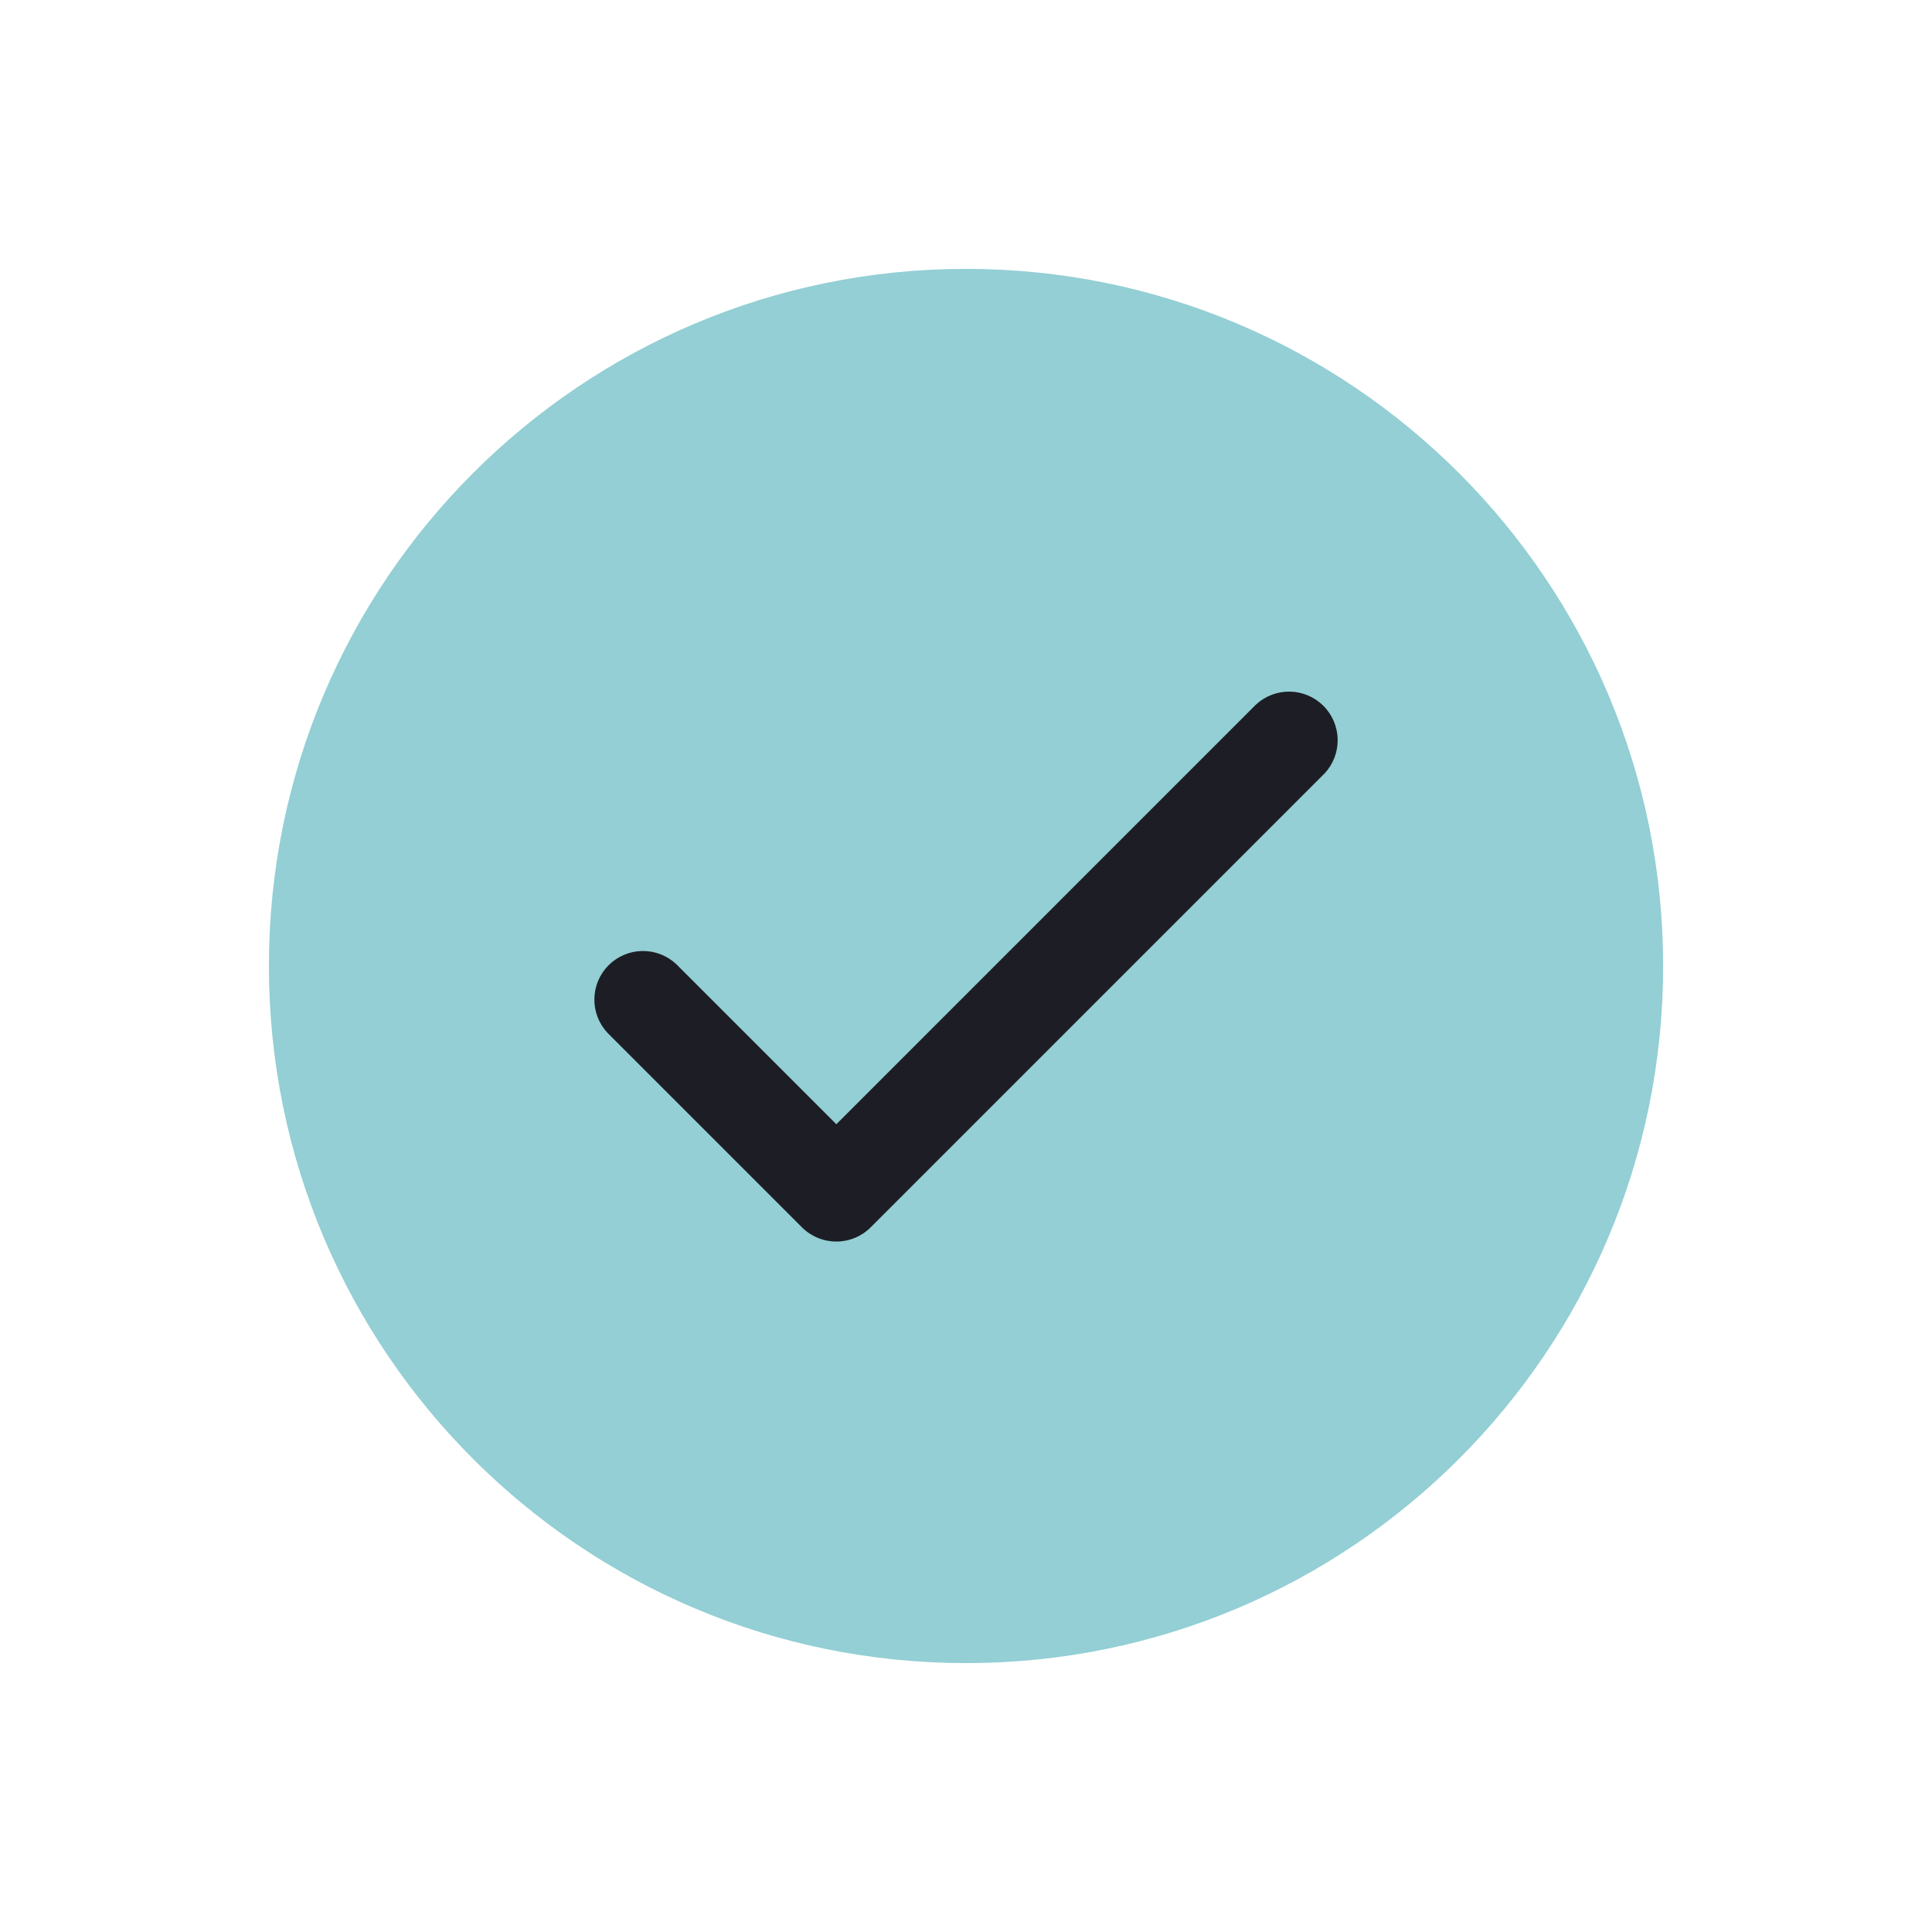
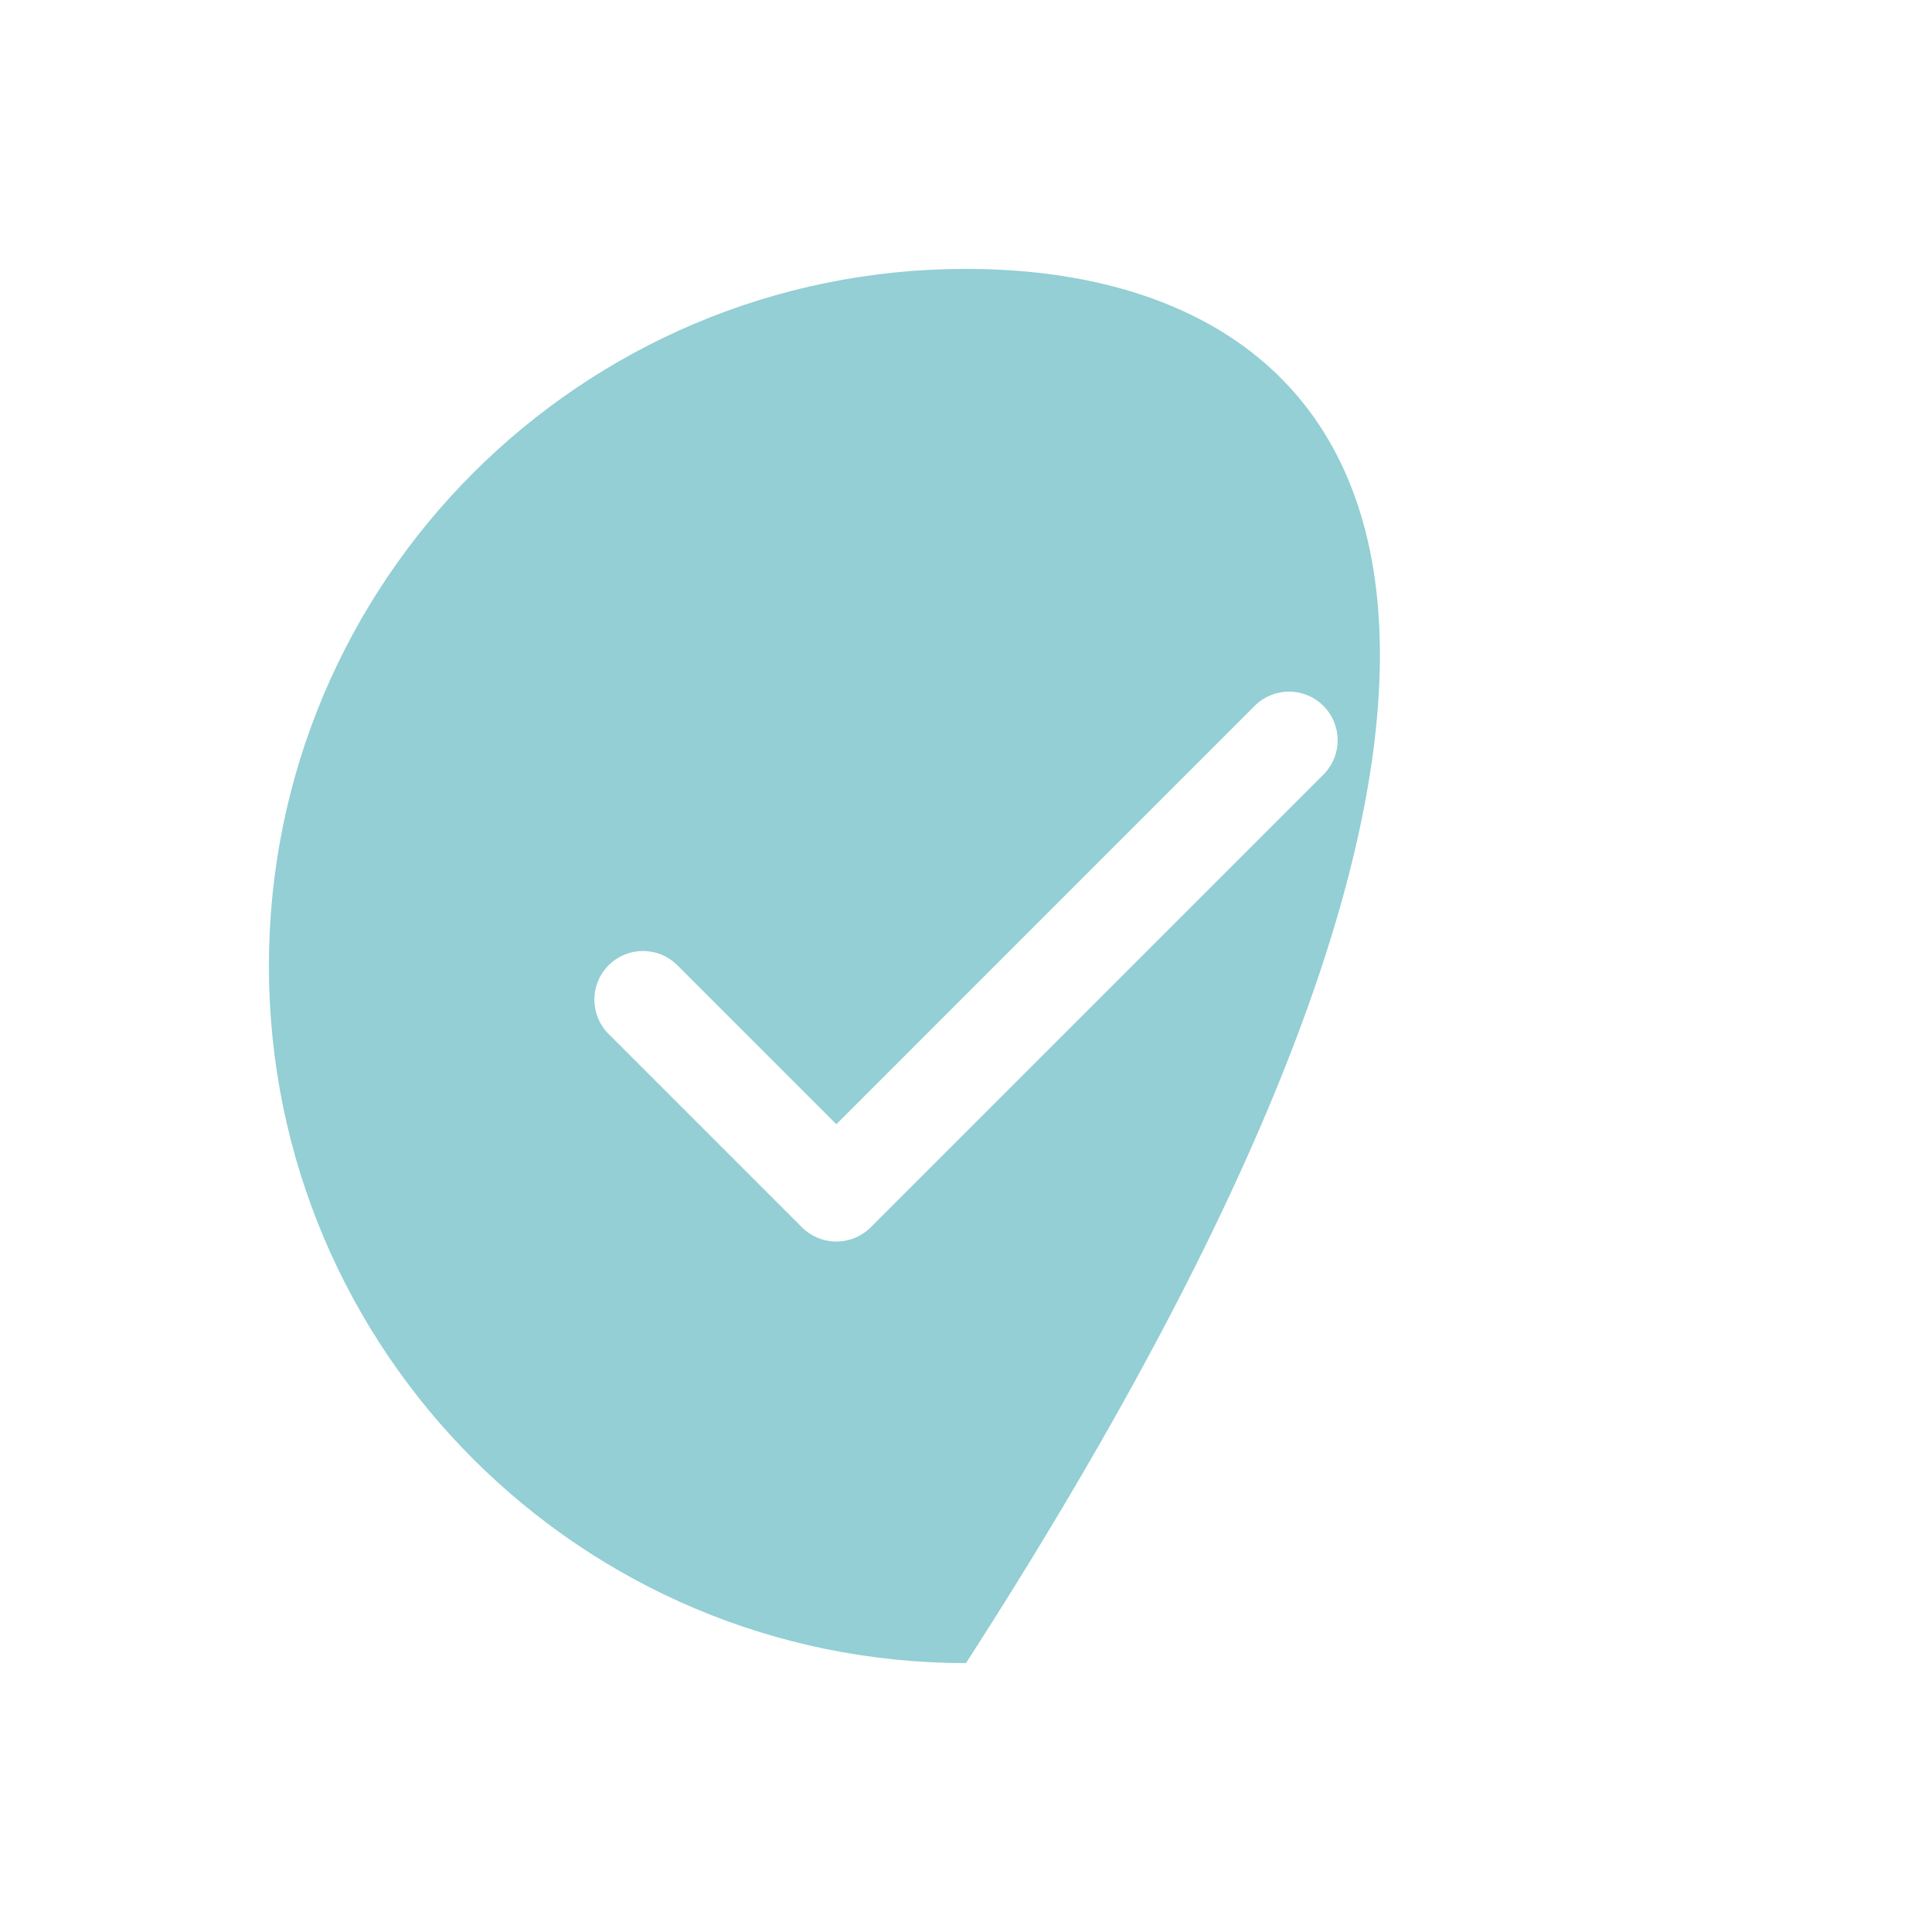
<svg xmlns="http://www.w3.org/2000/svg" width="144" height="144" viewBox="0 0 144 144" fill="none">
  <g filter="url(#filter0_d_2127_314)">
-     <circle cx="70" cy="68" r="50" fill="#1D1E25" />
-     <path fill-rule="evenodd" clip-rule="evenodd" d="M70.001 16.041C41.306 16.041 18.043 39.304 18.043 67.999C18.043 96.695 41.306 119.958 70.001 119.958C98.697 119.958 121.96 96.695 121.96 67.999C121.96 39.304 98.697 16.041 70.001 16.041ZM48.396 67.854C47.709 67.214 46.8 66.865 45.861 66.882C44.922 66.899 44.026 67.279 43.362 67.943C42.698 68.607 42.317 69.503 42.301 70.442C42.284 71.382 42.633 72.29 43.273 72.978L57.773 87.478C58.453 88.156 59.374 88.538 60.335 88.538C61.295 88.538 62.217 88.156 62.896 87.478L96.73 53.644C97.37 52.957 97.719 52.048 97.702 51.109C97.685 50.17 97.305 49.274 96.641 48.61C95.977 47.946 95.081 47.565 94.141 47.549C93.202 47.532 92.293 47.881 91.606 48.521L60.335 79.793L48.396 67.854Z" fill="#93CFD4" />
+     <path fill-rule="evenodd" clip-rule="evenodd" d="M70.001 16.041C41.306 16.041 18.043 39.304 18.043 67.999C18.043 96.695 41.306 119.958 70.001 119.958C121.96 39.304 98.697 16.041 70.001 16.041ZM48.396 67.854C47.709 67.214 46.8 66.865 45.861 66.882C44.922 66.899 44.026 67.279 43.362 67.943C42.698 68.607 42.317 69.503 42.301 70.442C42.284 71.382 42.633 72.29 43.273 72.978L57.773 87.478C58.453 88.156 59.374 88.538 60.335 88.538C61.295 88.538 62.217 88.156 62.896 87.478L96.73 53.644C97.37 52.957 97.719 52.048 97.702 51.109C97.685 50.17 97.305 49.274 96.641 48.61C95.977 47.946 95.081 47.565 94.141 47.549C93.202 47.532 92.293 47.881 91.606 48.521L60.335 79.793L48.396 67.854Z" fill="#93CFD4" />
  </g>
  <defs>
    <filter id="filter0_d_2127_314" x="0.043" y="0.041" width="143.918" height="143.916" filterUnits="userSpaceOnUse" color-interpolation-filters="sRGB">
      <feFlood flood-opacity="0" result="BackgroundImageFix" />
      <feColorMatrix in="SourceAlpha" type="matrix" values="0 0 0 0 0 0 0 0 0 0 0 0 0 0 0 0 0 0 127 0" result="hardAlpha" />
      <feOffset dx="2" dy="4" />
      <feGaussianBlur stdDeviation="10" />
      <feComposite in2="hardAlpha" operator="out" />
      <feColorMatrix type="matrix" values="0 0 0 0 0.728 0 0 0 0 0.85 0 0 0 0 0.86 0 0 0 1 0" />
      <feBlend mode="normal" in2="BackgroundImageFix" result="effect1_dropShadow_2127_314" />
      <feBlend mode="normal" in="SourceGraphic" in2="effect1_dropShadow_2127_314" result="shape" />
    </filter>
  </defs>
</svg>